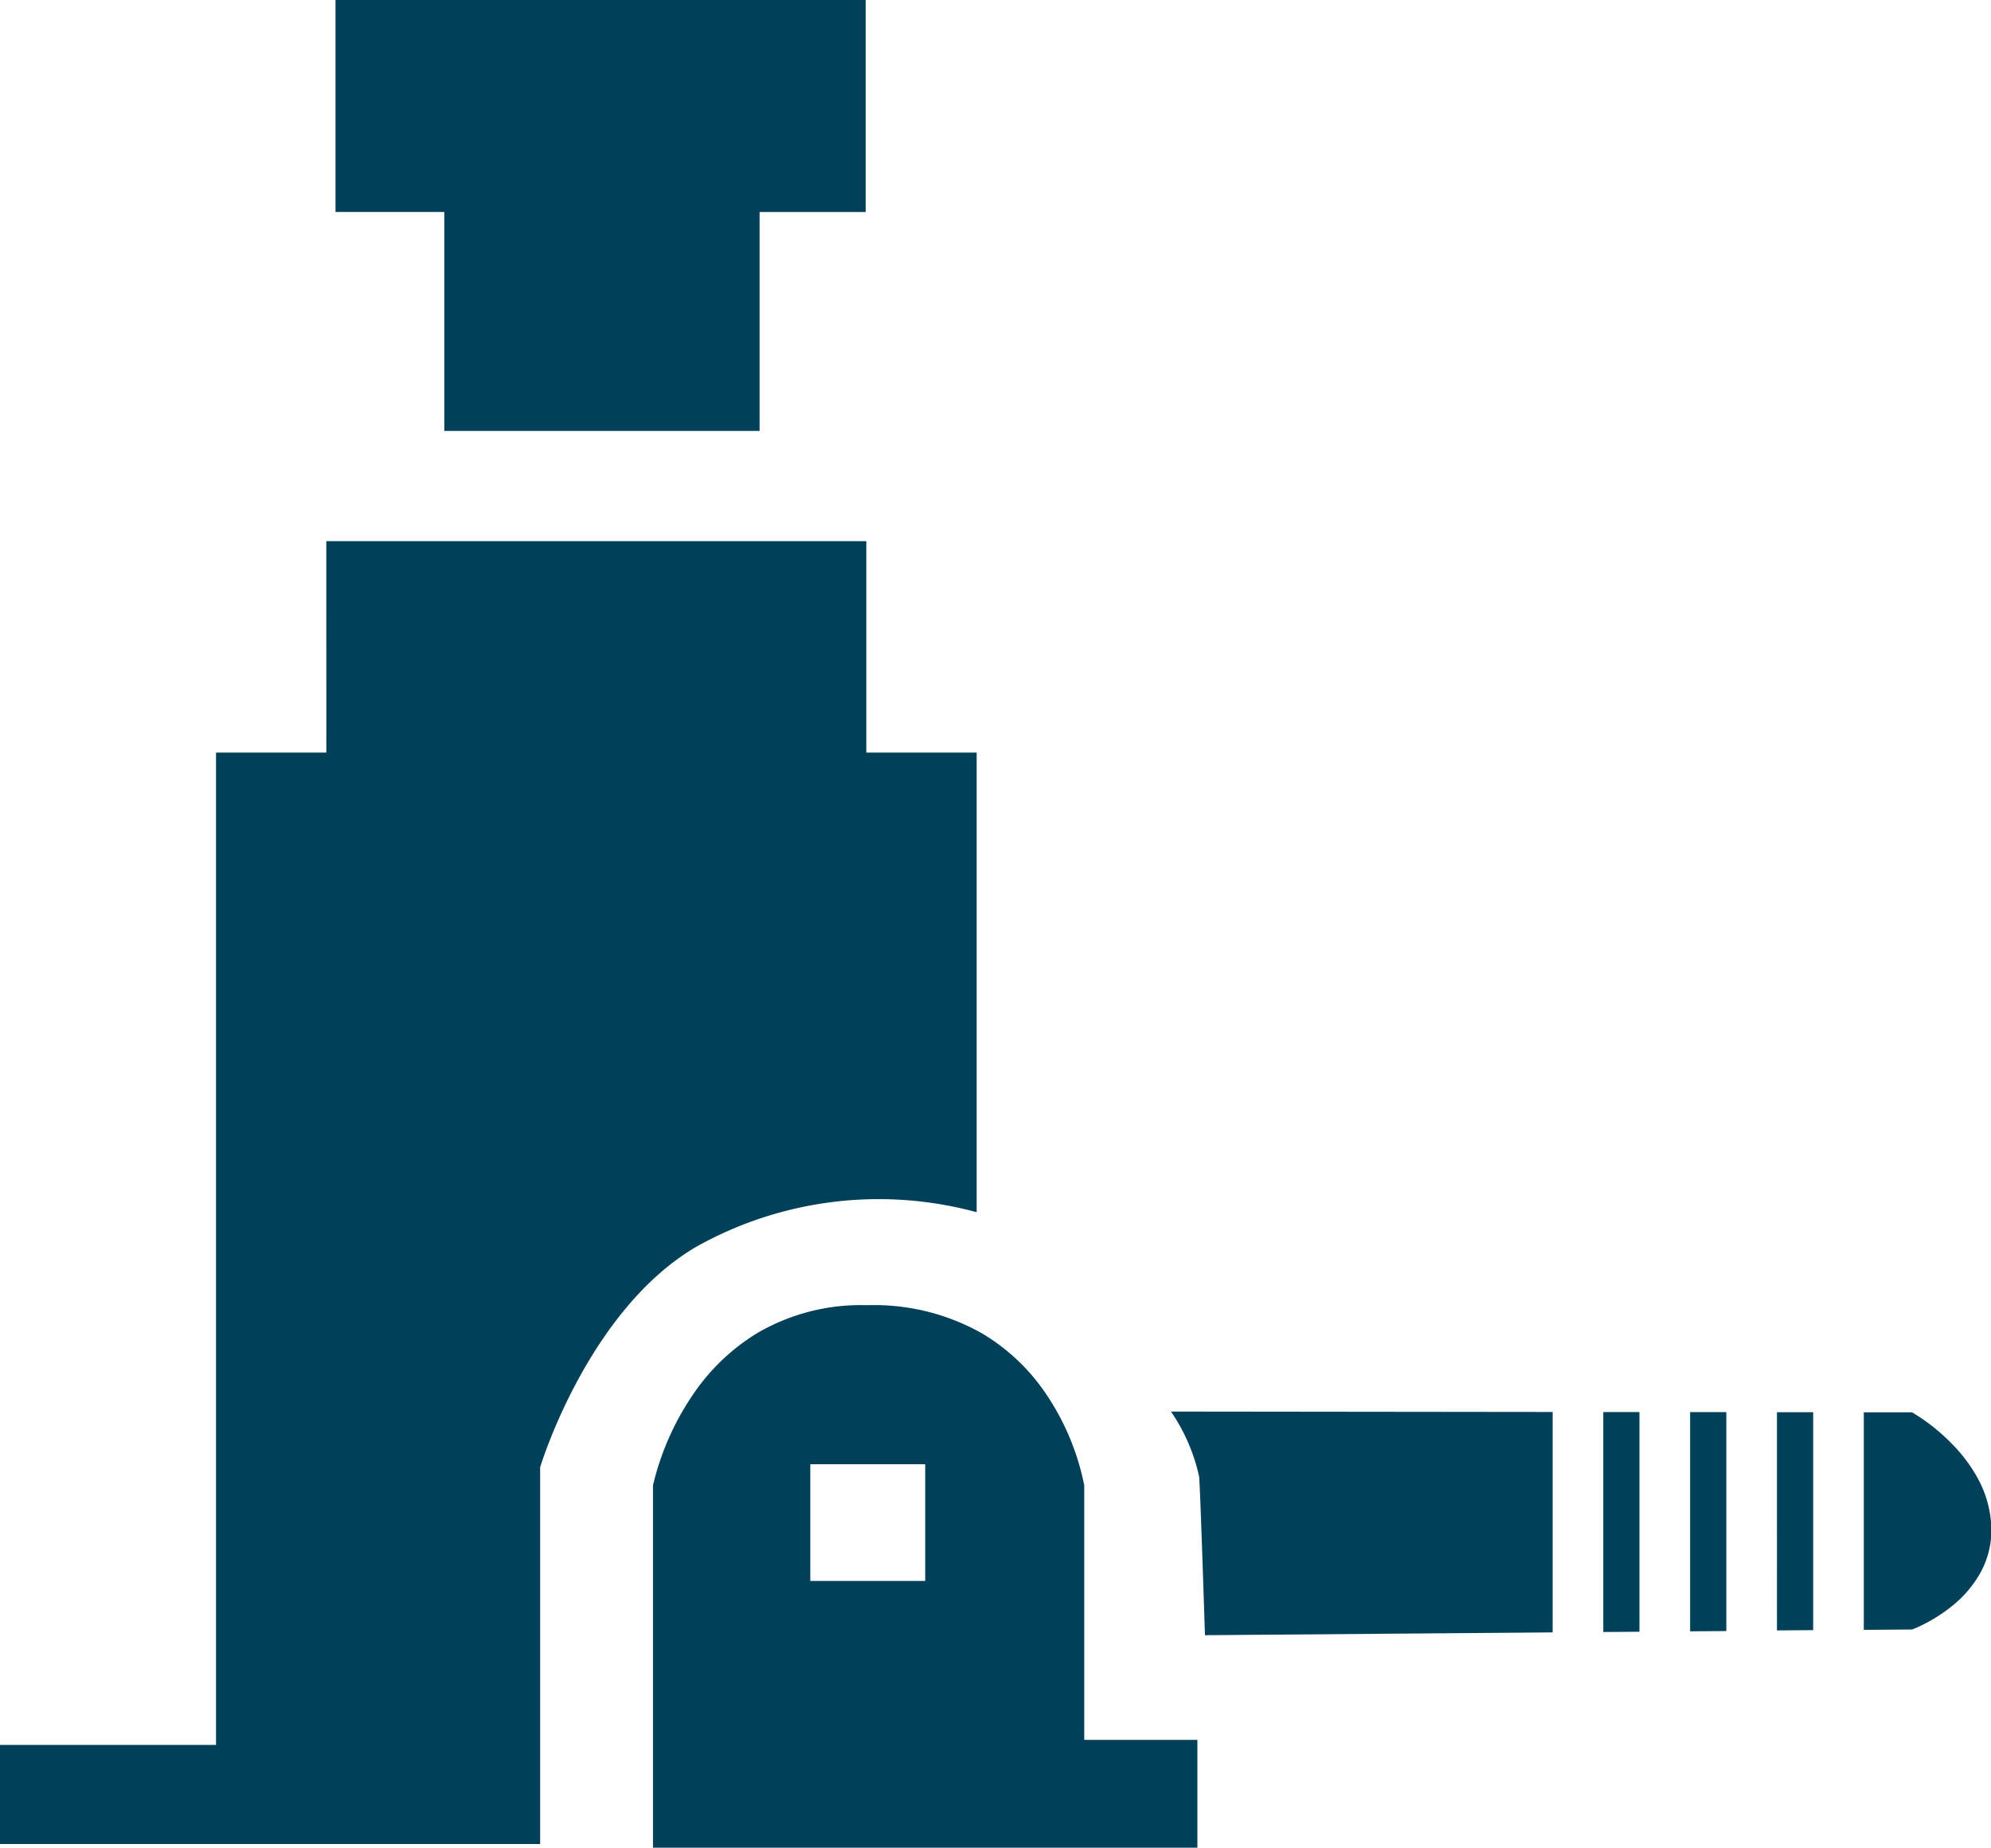
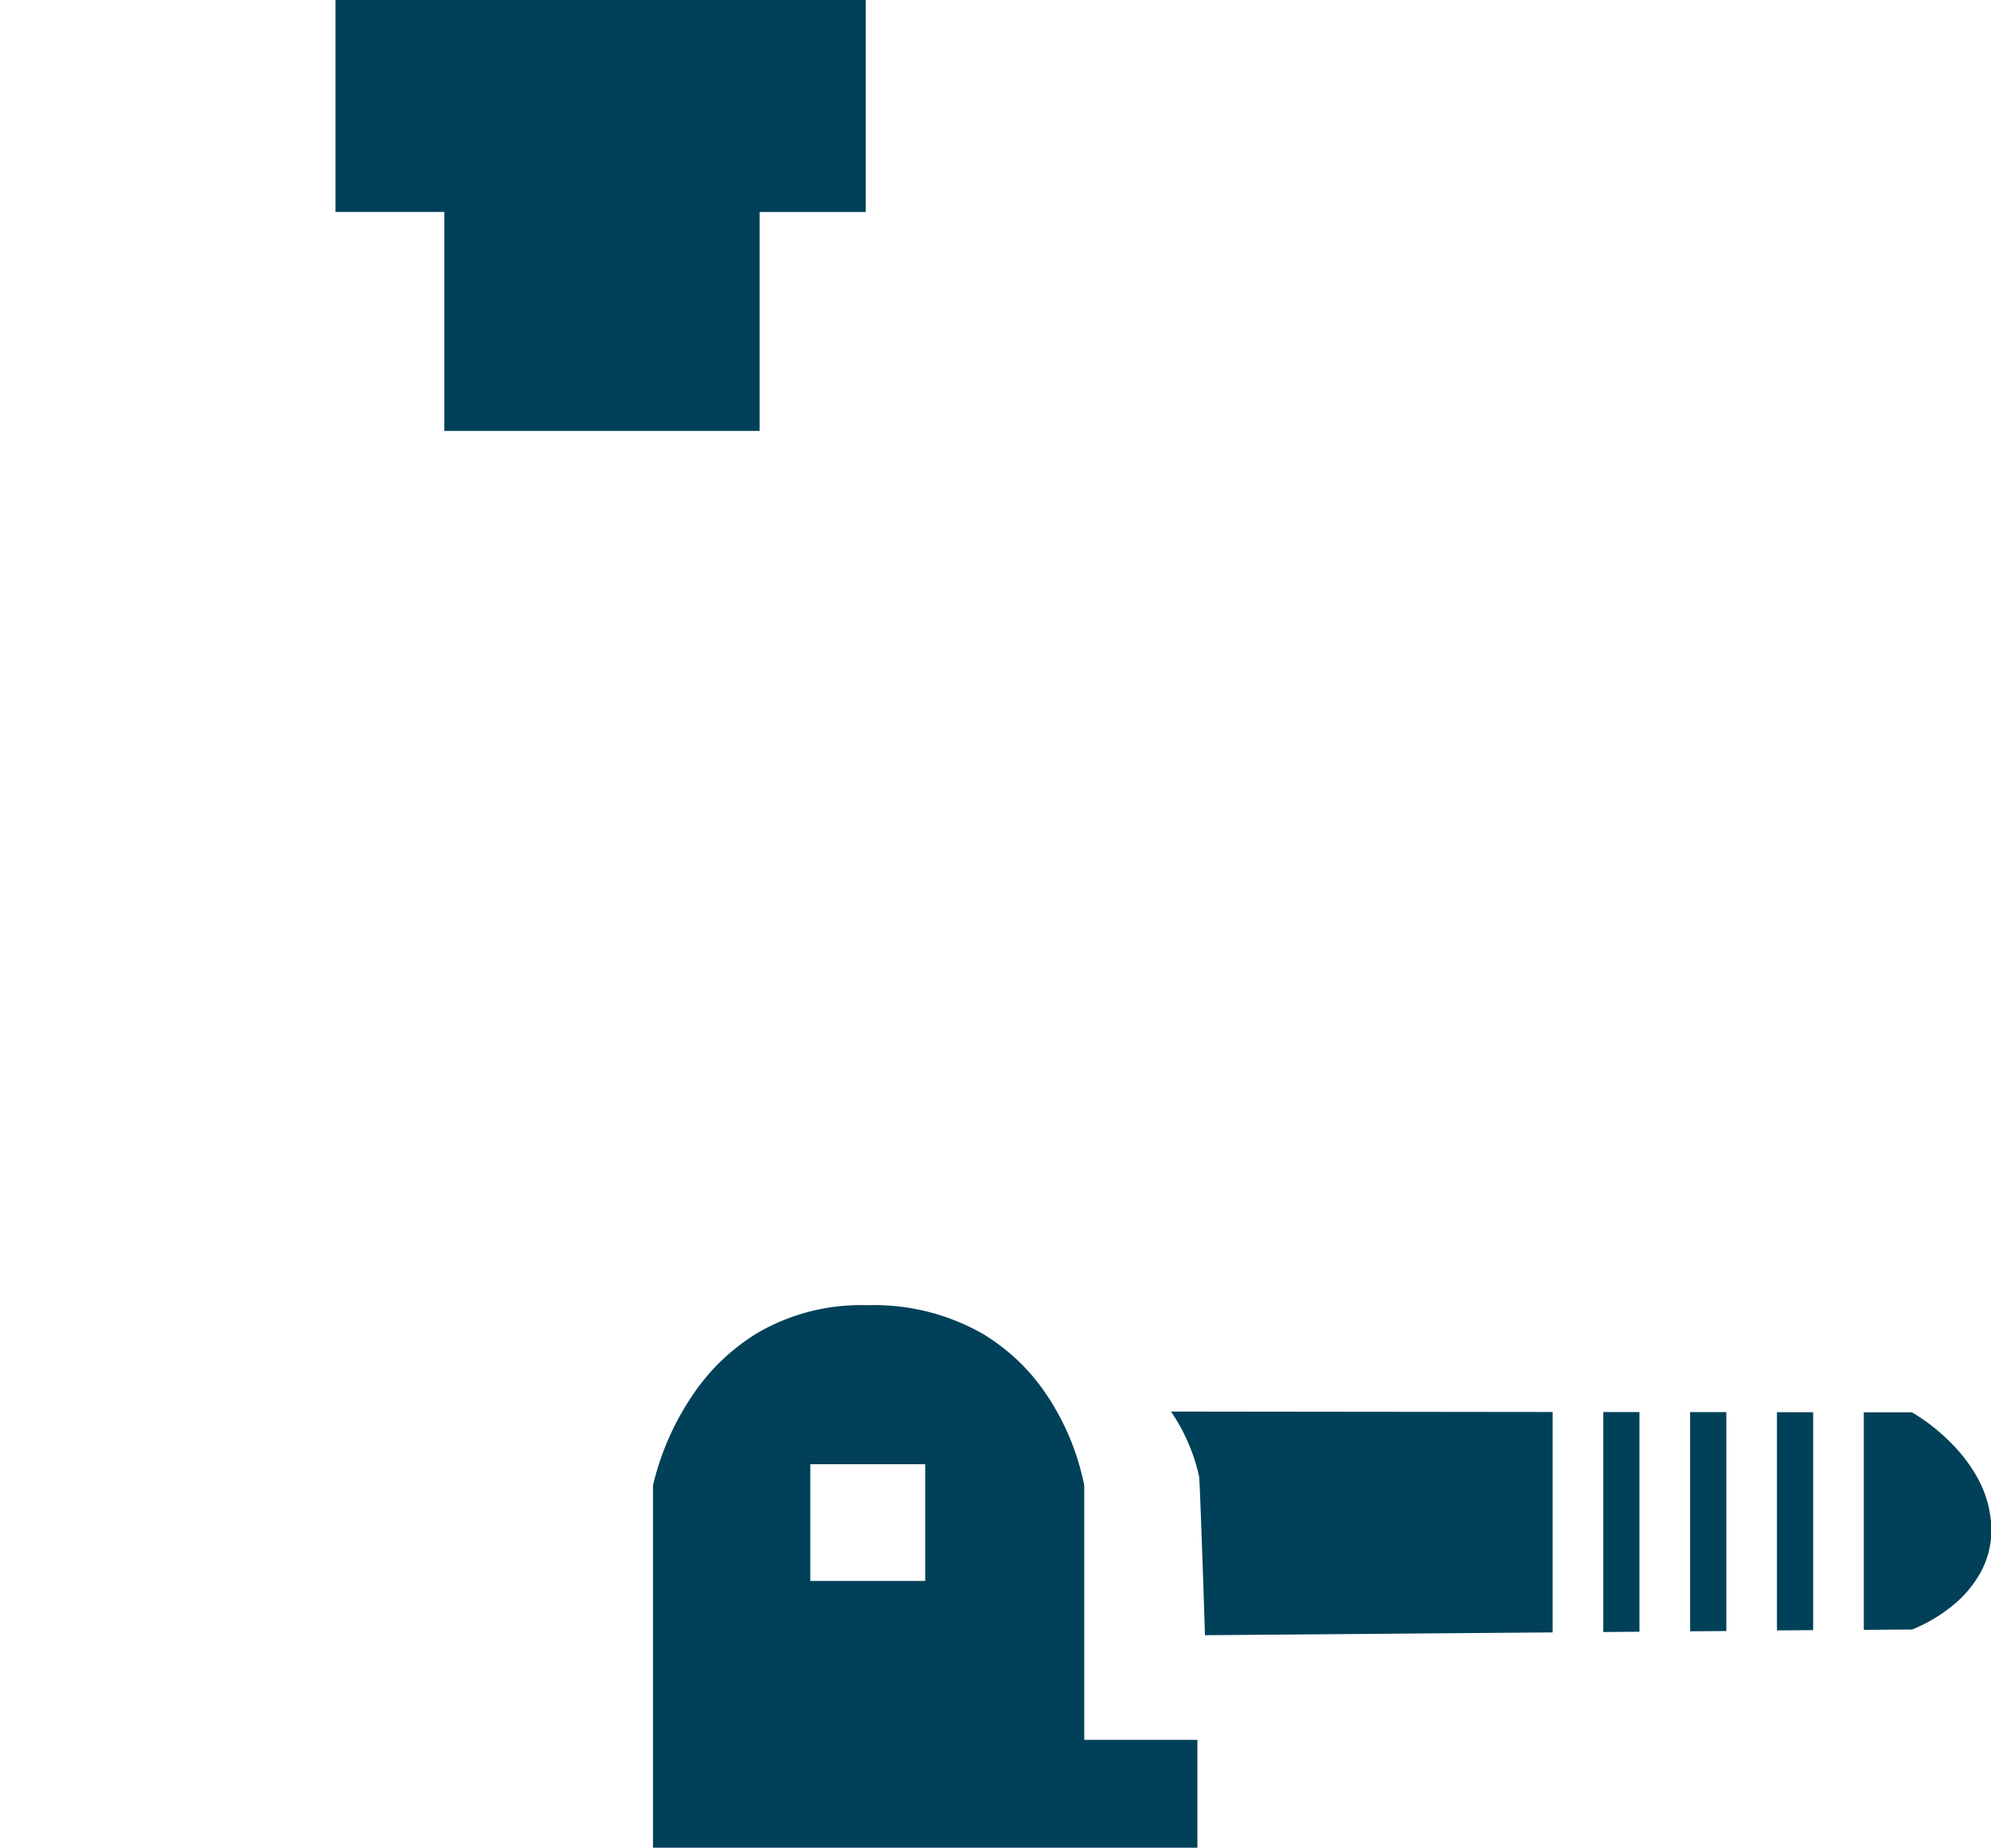
<svg xmlns="http://www.w3.org/2000/svg" width="51.152" height="47.482" viewBox="0 0 51.152 47.482">
  <g id="Hydraulic" transform="translate(-1109.408 -644.642)">
    <path id="Path_81" data-name="Path 81" d="M20.779,15.642H34.4v5.448H31.674v5.626h-8.1V21.089H20.779Z" transform="translate(1097.249 629)" fill="#004059" />
-     <path id="Path_82" data-name="Path 82" d="M-17.209,1.456H-3.335V6.888H-.5V18.7a9.59,9.59,0,0,0-7.2.886c-2.8,1.638-4.015,5.668-4.015,5.668v9.682H-25.592V32.39h5.55V6.888h2.834Z" transform="translate(1135 657.093)" fill="#004059" />
    <path id="Subtraction_2" data-name="Subtraction 2" d="M13.988,13.942H0V4.633A6.99,6.99,0,0,1,1.016,2.316,5.359,5.359,0,0,1,2.67.724,5.267,5.267,0,0,1,5.429,0h.136A5.632,5.632,0,0,1,8.45.724a5.15,5.15,0,0,1,1.671,1.592,6.431,6.431,0,0,1,.959,2.316v6.54h2.907v2.77ZM4.042,4.088h0v3H6.994v-3H4.042Z" transform="translate(1126.184 678.181)" fill="#004059" />
    <path id="Subtraction_3" data-name="Subtraction 3" d="M.873,5.747h0c0-.038-.121-3.785-.149-4.072A4.746,4.746,0,0,0,0,0L9.806.011V5.675Zm10.234-.082h0V.012h.929V5.658l-.929.007Zm2.231-.018h0V.014h.93V5.64l-.929.007Zm2.231-.018h0V.017h.93v5.6l-.929.007ZM17.8,5.612h0V.019h1.238a4.987,4.987,0,0,1,1,.784,4,4,0,0,1,.7.931,2.828,2.828,0,0,1,.339,1.248,2.267,2.267,0,0,1-.3,1.194,2.92,2.92,0,0,1-.7.813,4,4,0,0,1-1.034.611l-1.238.01Z" transform="translate(1139.492 680.916)" fill="#004059" />
  </g>
</svg>